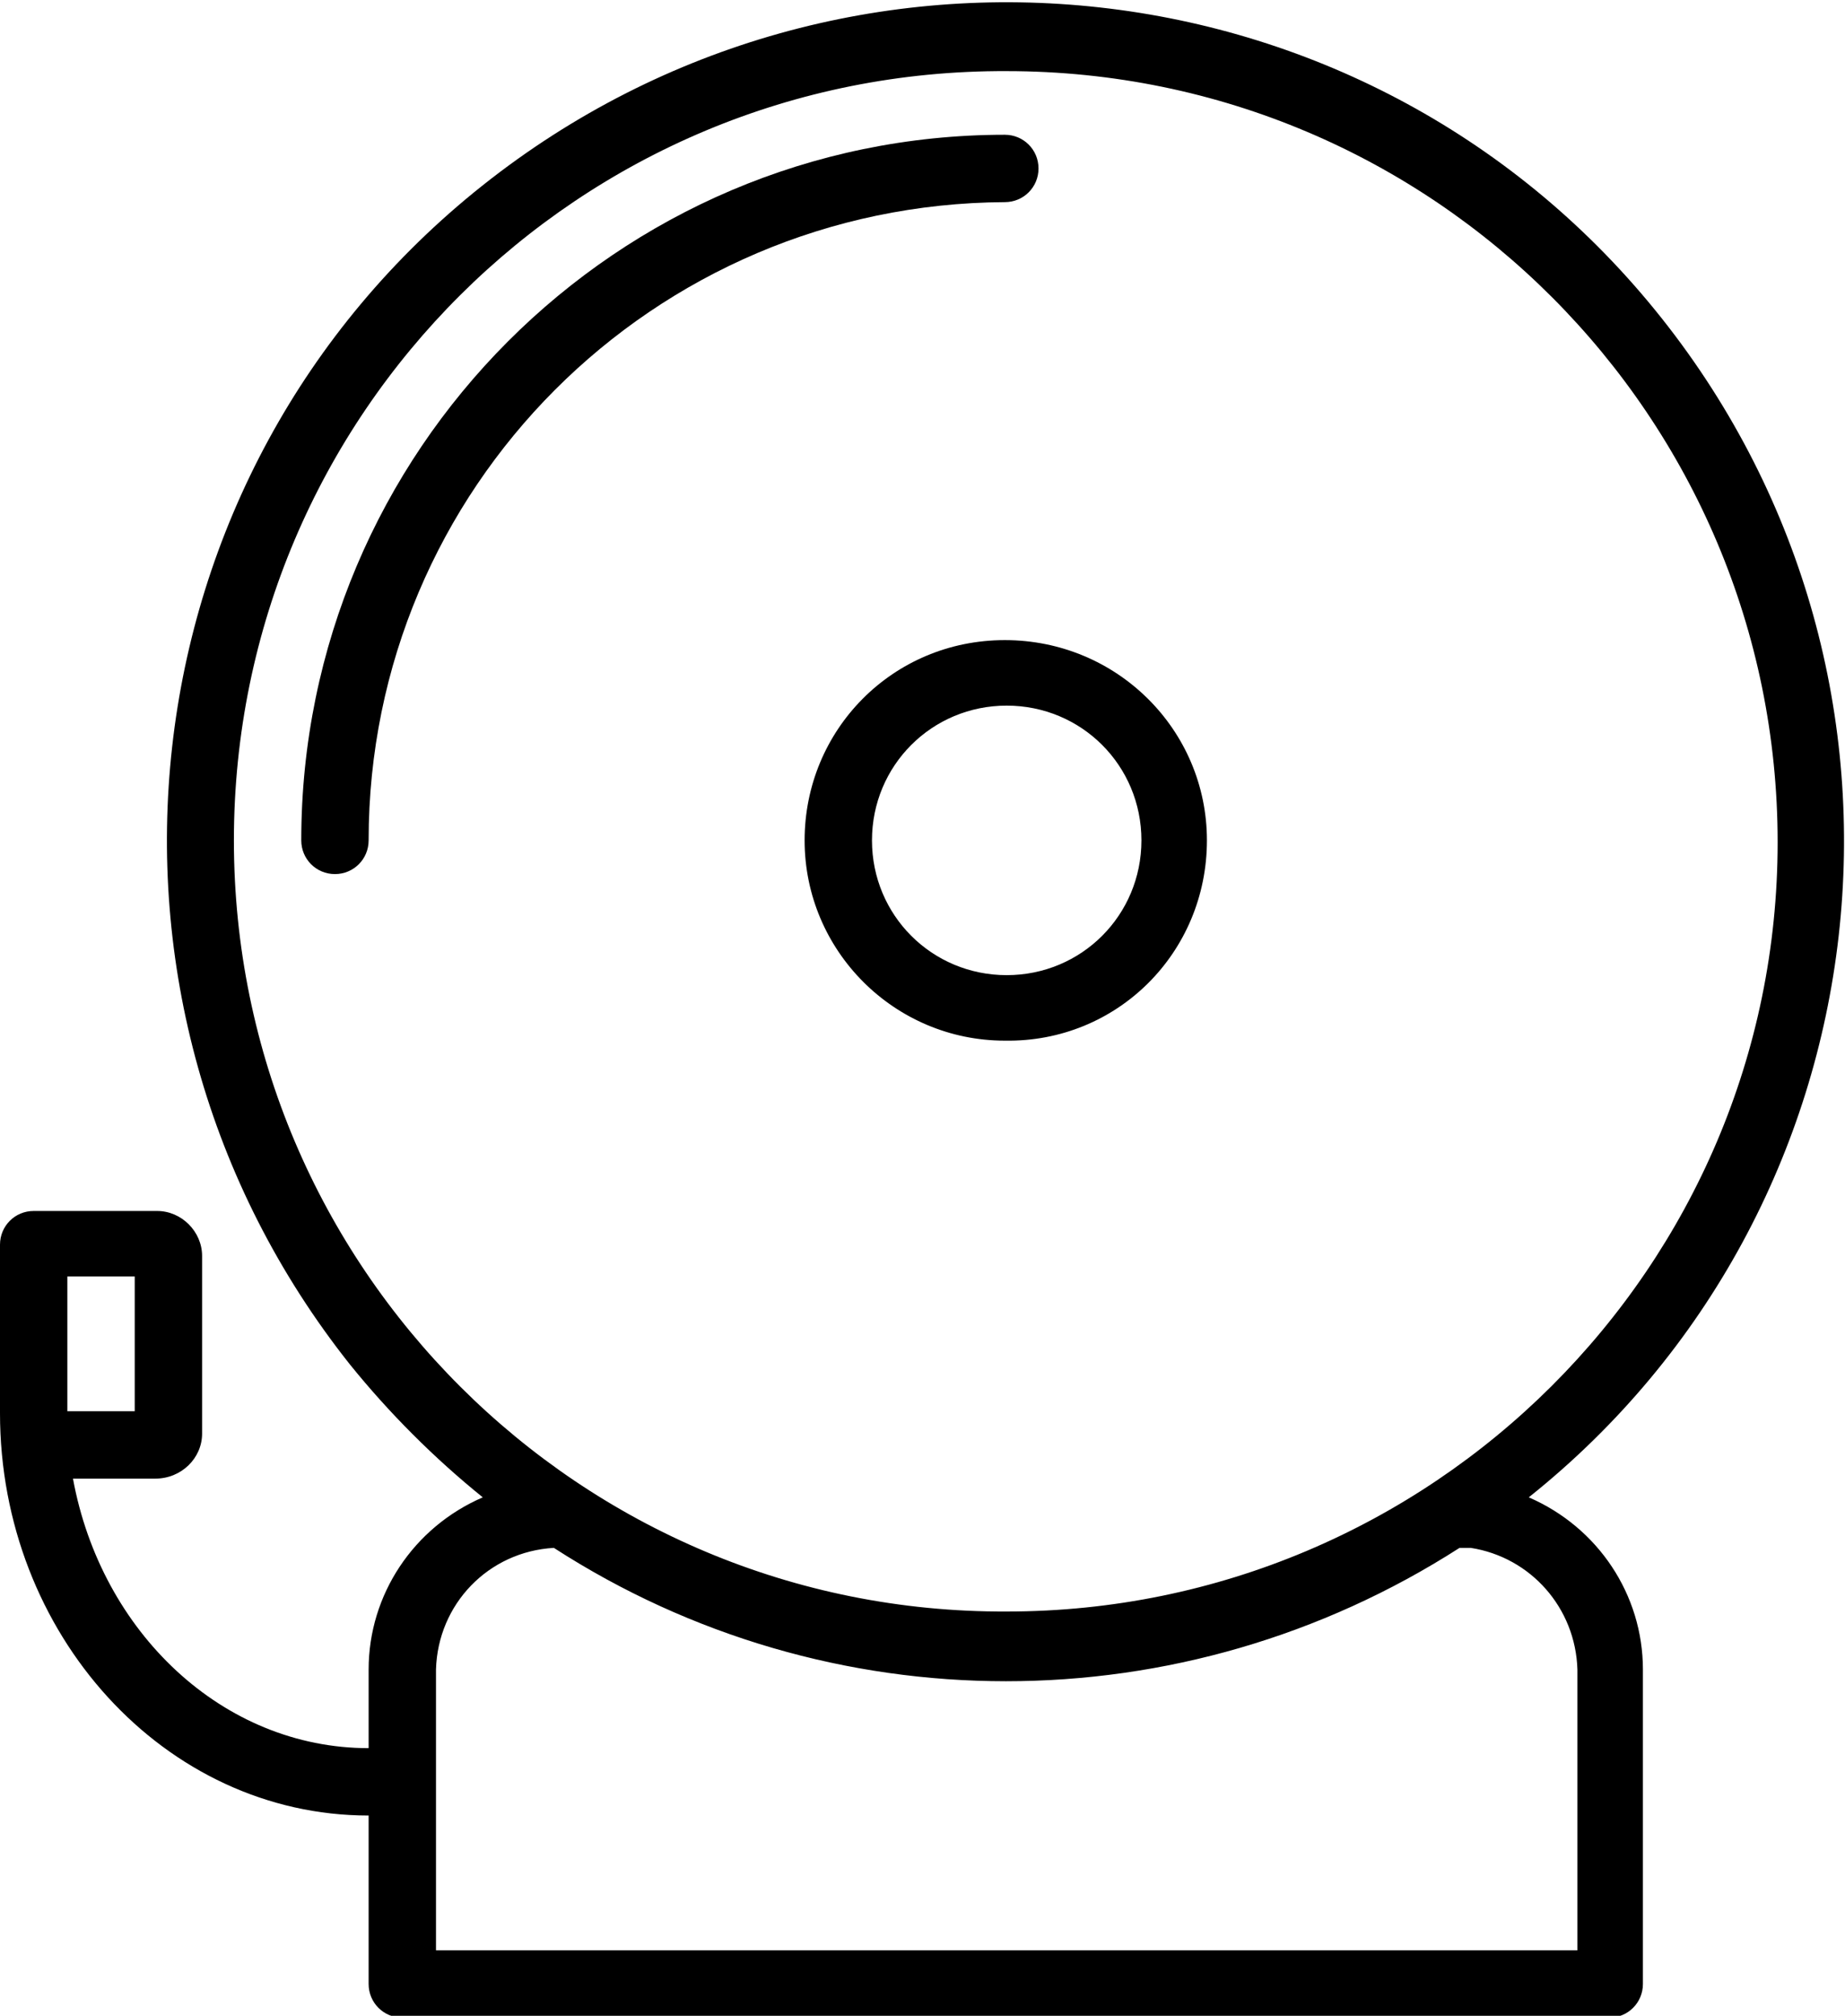
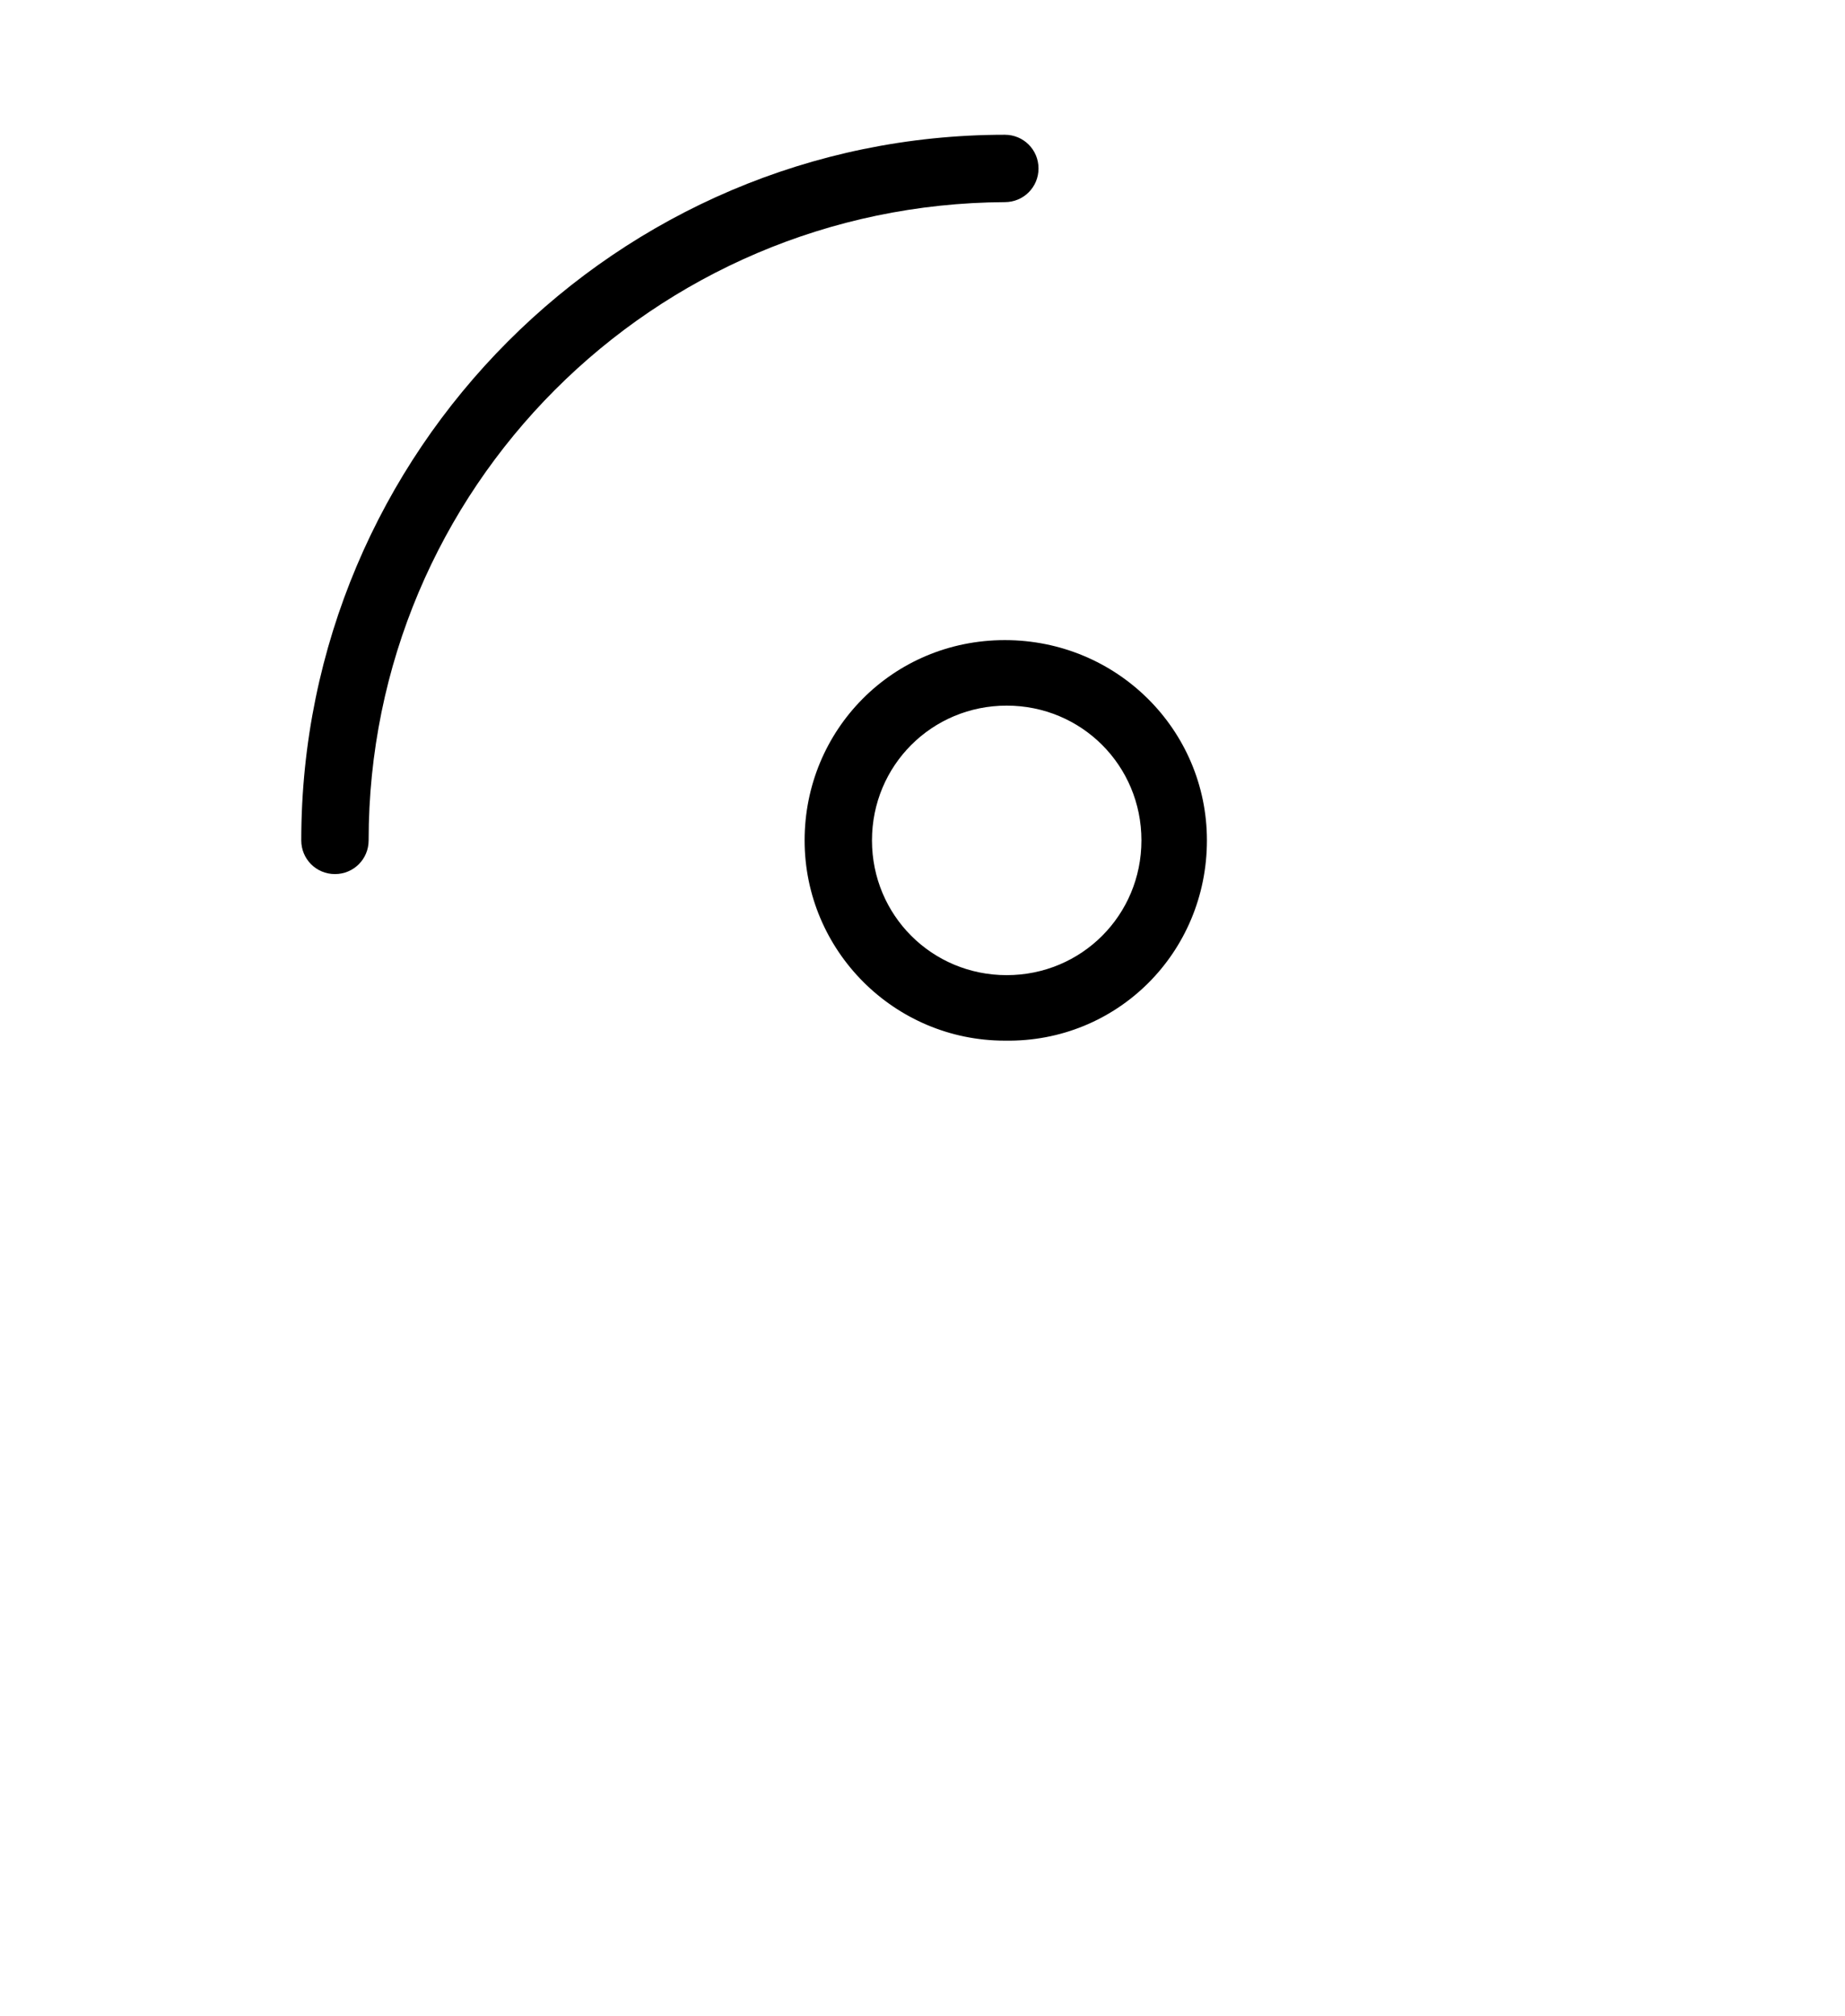
<svg xmlns="http://www.w3.org/2000/svg" version="1.1" id="Layer_1" x="0px" y="0px" viewBox="0 0 98.6 107.7" style="enable-background:new 0 0 98.6 107.7;" xml:space="preserve">
  <g id="Layer_2_1_">
    <g id="Layer_1-2">
      <path d="M64.5,44.9c0-5.9-4.8-10.7-10.8-10.7S43,39,43,44.9s4.8,10.7,10.7,10.7C59.7,55.7,64.5,50.9,64.5,44.9L64.5,44.9z     M46.6,44.9c0-4,3.2-7.2,7.2-7.2s7.2,3.2,7.2,7.2s-3.2,7.2-7.2,7.2C49.8,52.1,46.6,48.9,46.6,44.9L46.6,44.9z" />
-       <path d="M10.8,76.6v-9.5c0-1.3-1.1-2.4-2.4-2.4l0,0H1.8c-1,0-1.8,0.8-1.8,1.8l0,0v9C0,87.3,8.8,97,19.7,97v9c0,1,0.8,1.8,1.8,1.8    H86c1,0,1.8-0.8,1.8-1.8V89.2c0-4-2.4-7.6-6.1-9.2c19.3-15.4,22.5-43.6,7.1-63s-43.6-22.5-63-7.1s-22.5,43.6-7.1,63    c2.1,2.6,4.5,5,7.1,7.1c-3.7,1.6-6.1,5.2-6.1,9.2v4.2c-7.8,0-14.3-6.2-15.8-14.4h4.4C9.7,79,10.8,77.9,10.8,76.6L10.8,76.6z     M12.5,44.9C12.5,22.1,31,3.7,53.8,3.8C76.6,3.8,95,22.3,95,45S76.5,86.1,53.8,86.1C31,86.2,12.5,67.7,12.5,44.9L12.5,44.9z     M23.3,89.2c0.1-3.5,2.8-6.3,6.3-6.5c14.7,9.5,33.6,9.5,48.4,0h0.6c3.2,0.5,5.6,3.2,5.7,6.5v15h-61V89.2z M7.2,75.4H3.6v-7.2h3.6    V75.4z" />
      <path d="M55.5,9c0-1-0.8-1.8-1.8-1.8l0,0C33,7.2,16.1,24.1,16.1,44.9c0,1,0.8,1.8,1.8,1.8s1.8-0.8,1.8-1.8l0,0    c0-18.8,15.2-34,34-34.1C54.7,10.8,55.5,10,55.5,9L55.5,9z" />
    </g>
  </g>
</svg>